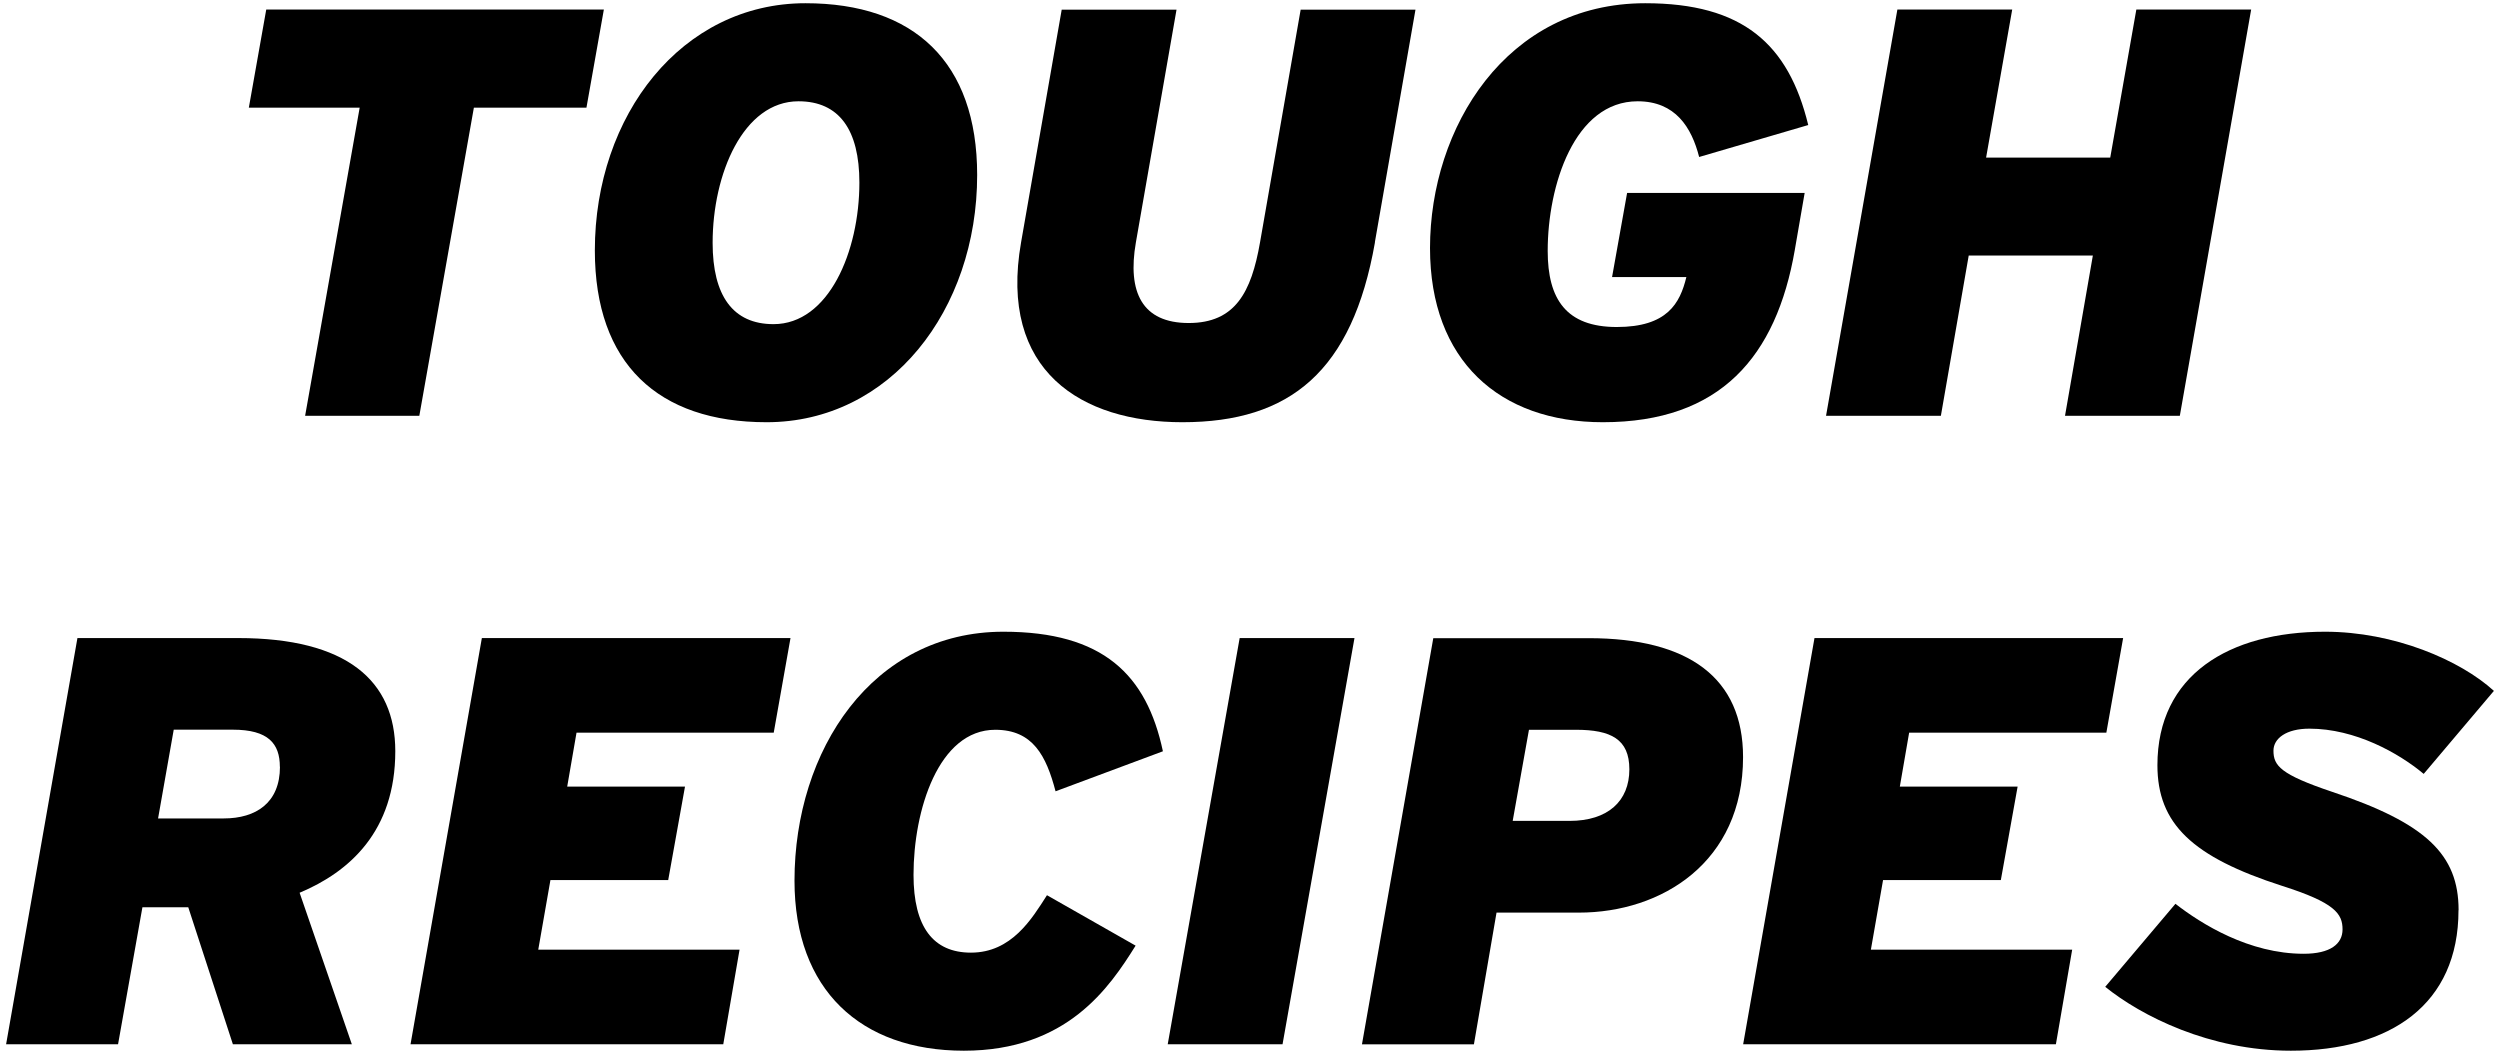
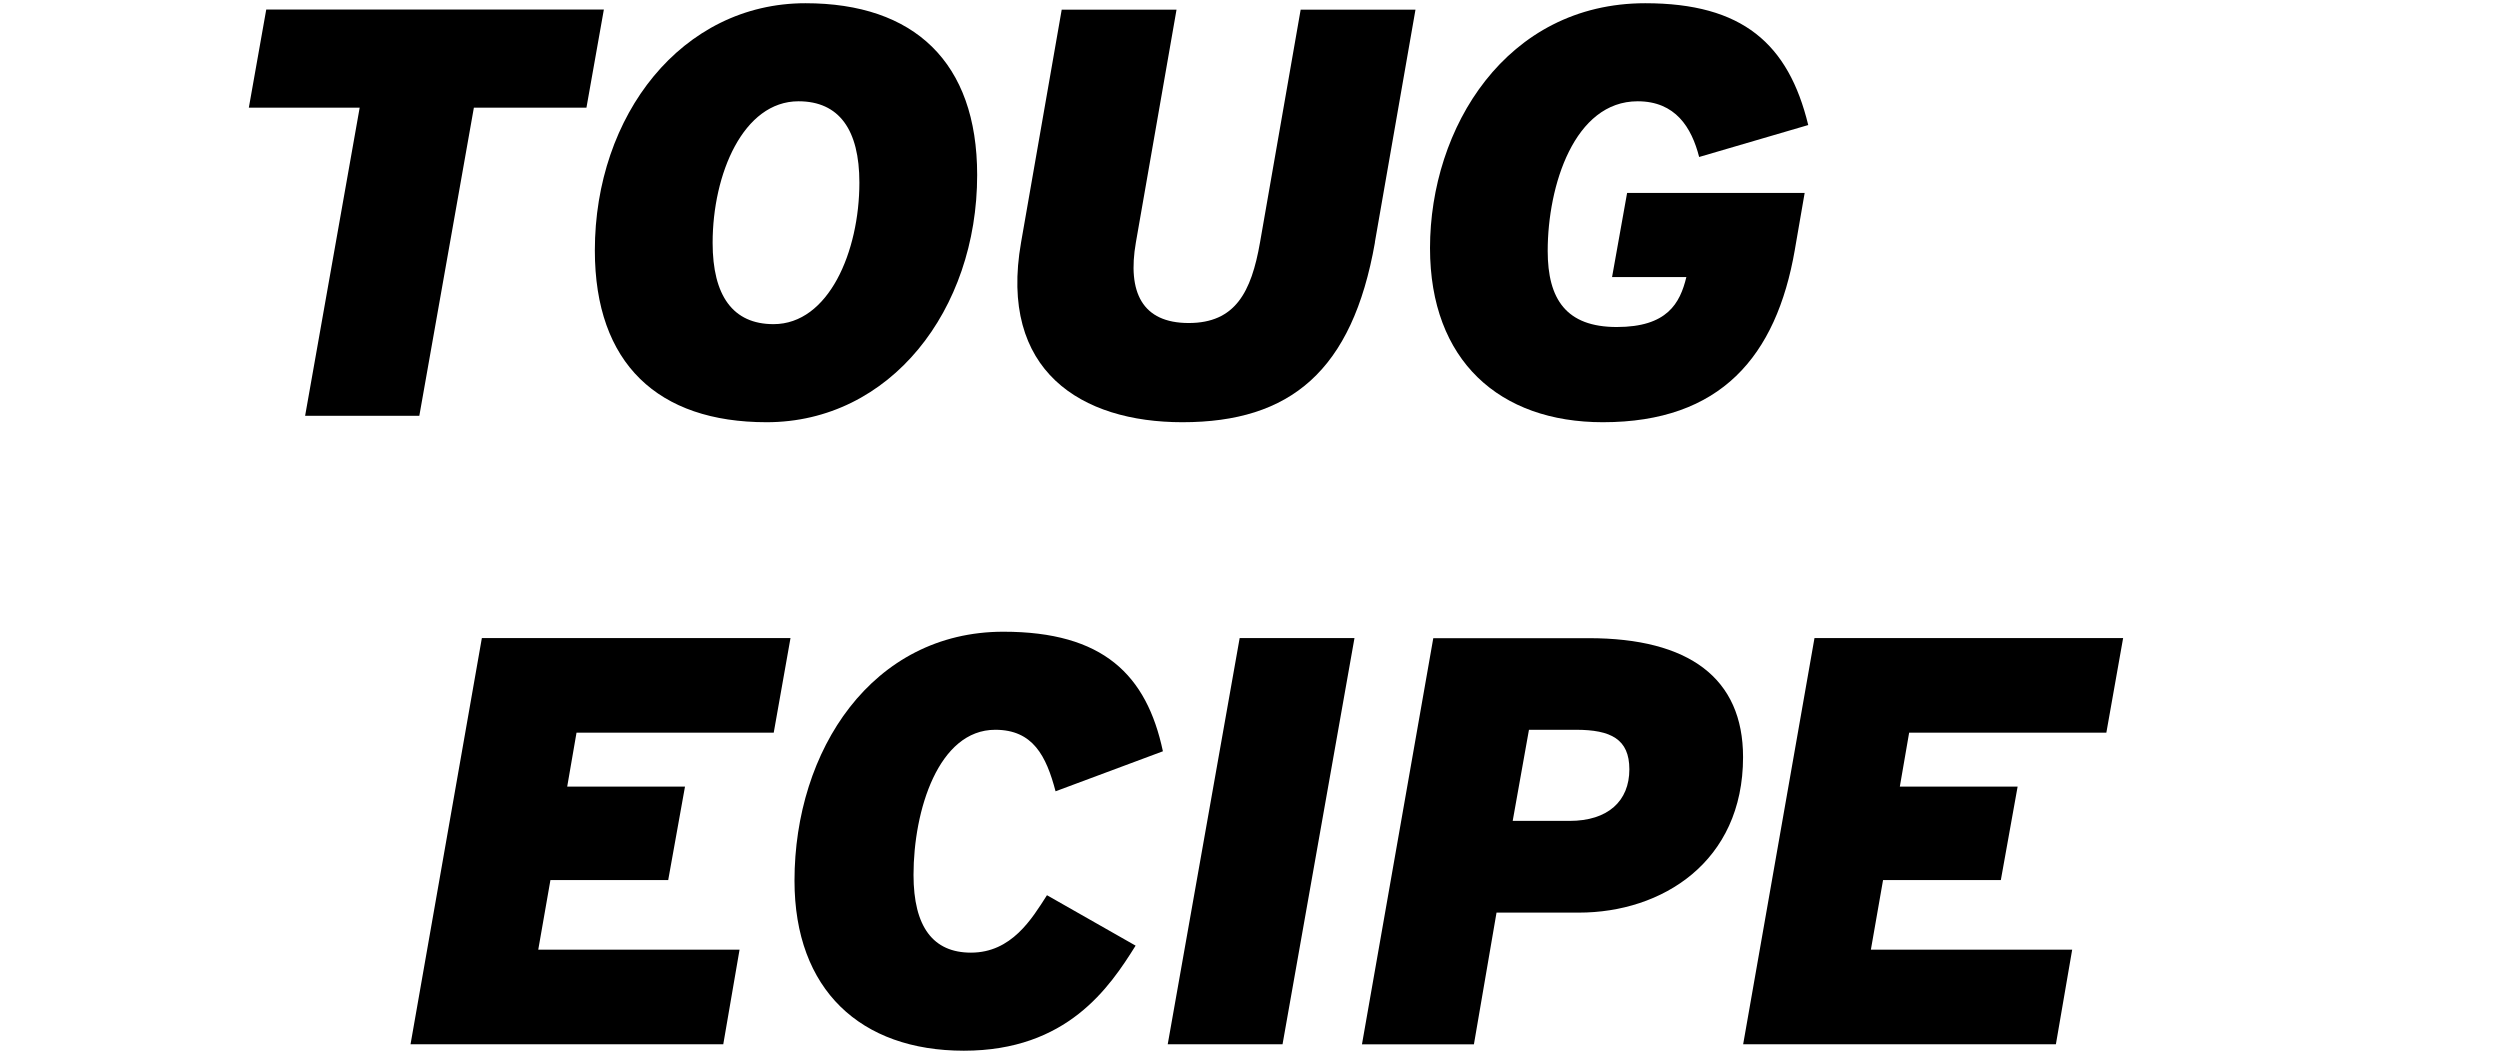
<svg xmlns="http://www.w3.org/2000/svg" width="179" height="76" viewBox="0 0 179 76" fill="none">
  <g clip-path="url(#clip0_1075_316)">
    <path d="M41.99 7.707H33.93L30.024 29.769H21.847L25.753 7.707H17.817L19.063 0.685H43.236L41.99 7.707Z" fill="black" />
    <path d="M57.67 0.231C65.437 0.231 69.965 4.431 69.965 12.53C69.965 22.212 63.737 30.231 54.886 30.231C47.119 30.231 42.591 26.038 42.591 17.932C42.591 8.249 48.819 0.231 57.67 0.231ZM57.172 7.252C53.222 7.252 51.024 12.449 51.024 17.389C51.024 21.171 52.475 23.209 55.384 23.209C59.333 23.209 61.532 18.012 61.532 13.072C61.532 9.29 60.081 7.252 57.172 7.252Z" fill="black" />
    <path d="M98.447 17.353C96.827 26.573 92.38 30.231 84.657 30.231C77.432 30.231 71.49 26.573 73.109 17.353L76.018 0.693H84.239L81.33 17.353C80.707 20.93 81.784 23.128 85.111 23.128C88.438 23.128 89.595 20.93 90.218 17.353L93.127 0.693H101.348L98.439 17.353H98.447Z" fill="black" />
-     <path d="M128.51 17.888C127.184 25.532 123.191 30.231 114.764 30.231C107.371 30.231 102.389 25.826 102.389 17.763C102.389 9.165 107.833 0.231 117.798 0.231C124.774 0.231 128.056 3.141 129.47 8.953L121.659 11.24C121.117 9.121 119.96 7.252 117.256 7.252C112.727 7.252 110.815 13.277 110.815 17.968C110.815 21.421 112.141 23.414 115.761 23.414C119.381 23.414 120.289 21.714 120.744 19.837H115.424L116.501 13.812H129.214L128.51 17.88V17.888Z" fill="black" />
-     <path d="M156.076 29.769H147.855L149.848 18.298H140.96L138.967 29.769H130.745L135.852 0.685H144.074L142.205 11.284H151.093L152.962 0.685H161.183L156.076 29.769Z" fill="black" />
-     <path d="M25.189 74.769H16.674L13.48 64.962H10.197L8.453 74.769H0.437L5.544 45.685H17.048C24.815 45.685 28.303 48.72 28.303 53.784C28.303 59.516 25.02 62.426 21.452 63.921L25.189 74.762V74.769ZM20.038 54.906C20.038 53.242 19.209 52.245 16.674 52.245H12.439L11.318 58.6H16.015C18.338 58.6 20.045 57.478 20.045 54.898L20.038 54.906Z" fill="black" />
+     <path d="M128.51 17.888C127.184 25.532 123.191 30.231 114.764 30.231C107.371 30.231 102.389 25.826 102.389 17.763C102.389 9.165 107.833 0.231 117.798 0.231C124.774 0.231 128.056 3.141 129.47 8.953L121.659 11.24C121.117 9.121 119.96 7.252 117.256 7.252C112.727 7.252 110.815 13.277 110.815 17.968C110.815 21.421 112.141 23.414 115.761 23.414C119.381 23.414 120.289 21.714 120.744 19.837H115.424L116.501 13.812H129.214L128.51 17.88V17.888" fill="black" />
    <path d="M51.779 74.769H29.394L34.501 45.685H56.6L55.399 52.458H41.279L40.612 56.32H49.046L47.844 63.012H39.411L38.539 67.996H52.952L51.786 74.769H51.779Z" fill="black" />
    <path d="M81.308 67.711C79.44 70.701 76.406 75.231 69.013 75.231C61.62 75.231 56.886 70.87 56.886 63.056C56.886 53.711 62.455 45.231 71.841 45.231C78.985 45.231 82.099 48.309 83.264 53.792L75.578 56.657C74.911 54.121 73.959 52.252 71.262 52.252C67.188 52.252 65.408 58.028 65.408 62.639C65.408 66.377 66.822 68.209 69.519 68.209C72.427 68.209 73.878 65.797 74.963 64.097L81.315 67.711H81.308Z" fill="black" />
    <path d="M91.83 74.769H83.609L88.76 45.685H96.981L91.83 74.769Z" fill="black" />
    <path d="M124.803 54.209C124.803 61.73 118.985 65.343 113.05 65.343H107.151L105.532 74.776H97.516L102.623 45.693H113.753C120.941 45.693 124.803 48.558 124.803 54.209ZM116.662 55.082C116.662 52.919 115.336 52.252 112.837 52.252H109.474L108.309 58.776H112.383C115.124 58.776 116.662 57.361 116.662 55.082Z" fill="black" />
    <path d="M147.195 74.769H124.81L129.917 45.685H152.016L150.815 52.458H136.695L136.028 56.32H144.462L143.26 63.012H134.827L133.955 67.996H148.368L147.202 74.769H147.195Z" fill="black" />
-     <path d="M176.028 65.174C176.028 71.903 171.17 75.231 164.026 75.231C158.208 75.231 153.313 72.739 150.734 70.657L155.761 64.713C157.629 66.164 161.036 68.29 164.942 68.29C166.854 68.29 167.726 67.586 167.726 66.545C167.726 65.424 167.184 64.632 163.403 63.43C156.962 61.356 154.471 58.981 154.471 54.788C154.471 48.346 159.578 45.231 166.473 45.231C171.419 45.231 176.152 47.268 178.563 49.467L173.537 55.411C171.749 53.916 168.635 52.172 165.352 52.172C163.689 52.172 162.78 52.876 162.78 53.748C162.78 54.825 163.278 55.448 166.979 56.694C173.705 58.937 176.035 61.18 176.035 65.167L176.028 65.174Z" fill="black" />
  </g>
  <defs>
    <clipPath id="clip0_1075_316">
      <rect width="178.126" height="75" fill="white" transform="translate(0.437 0.231)" />
    </clipPath>
  </defs>
</svg>